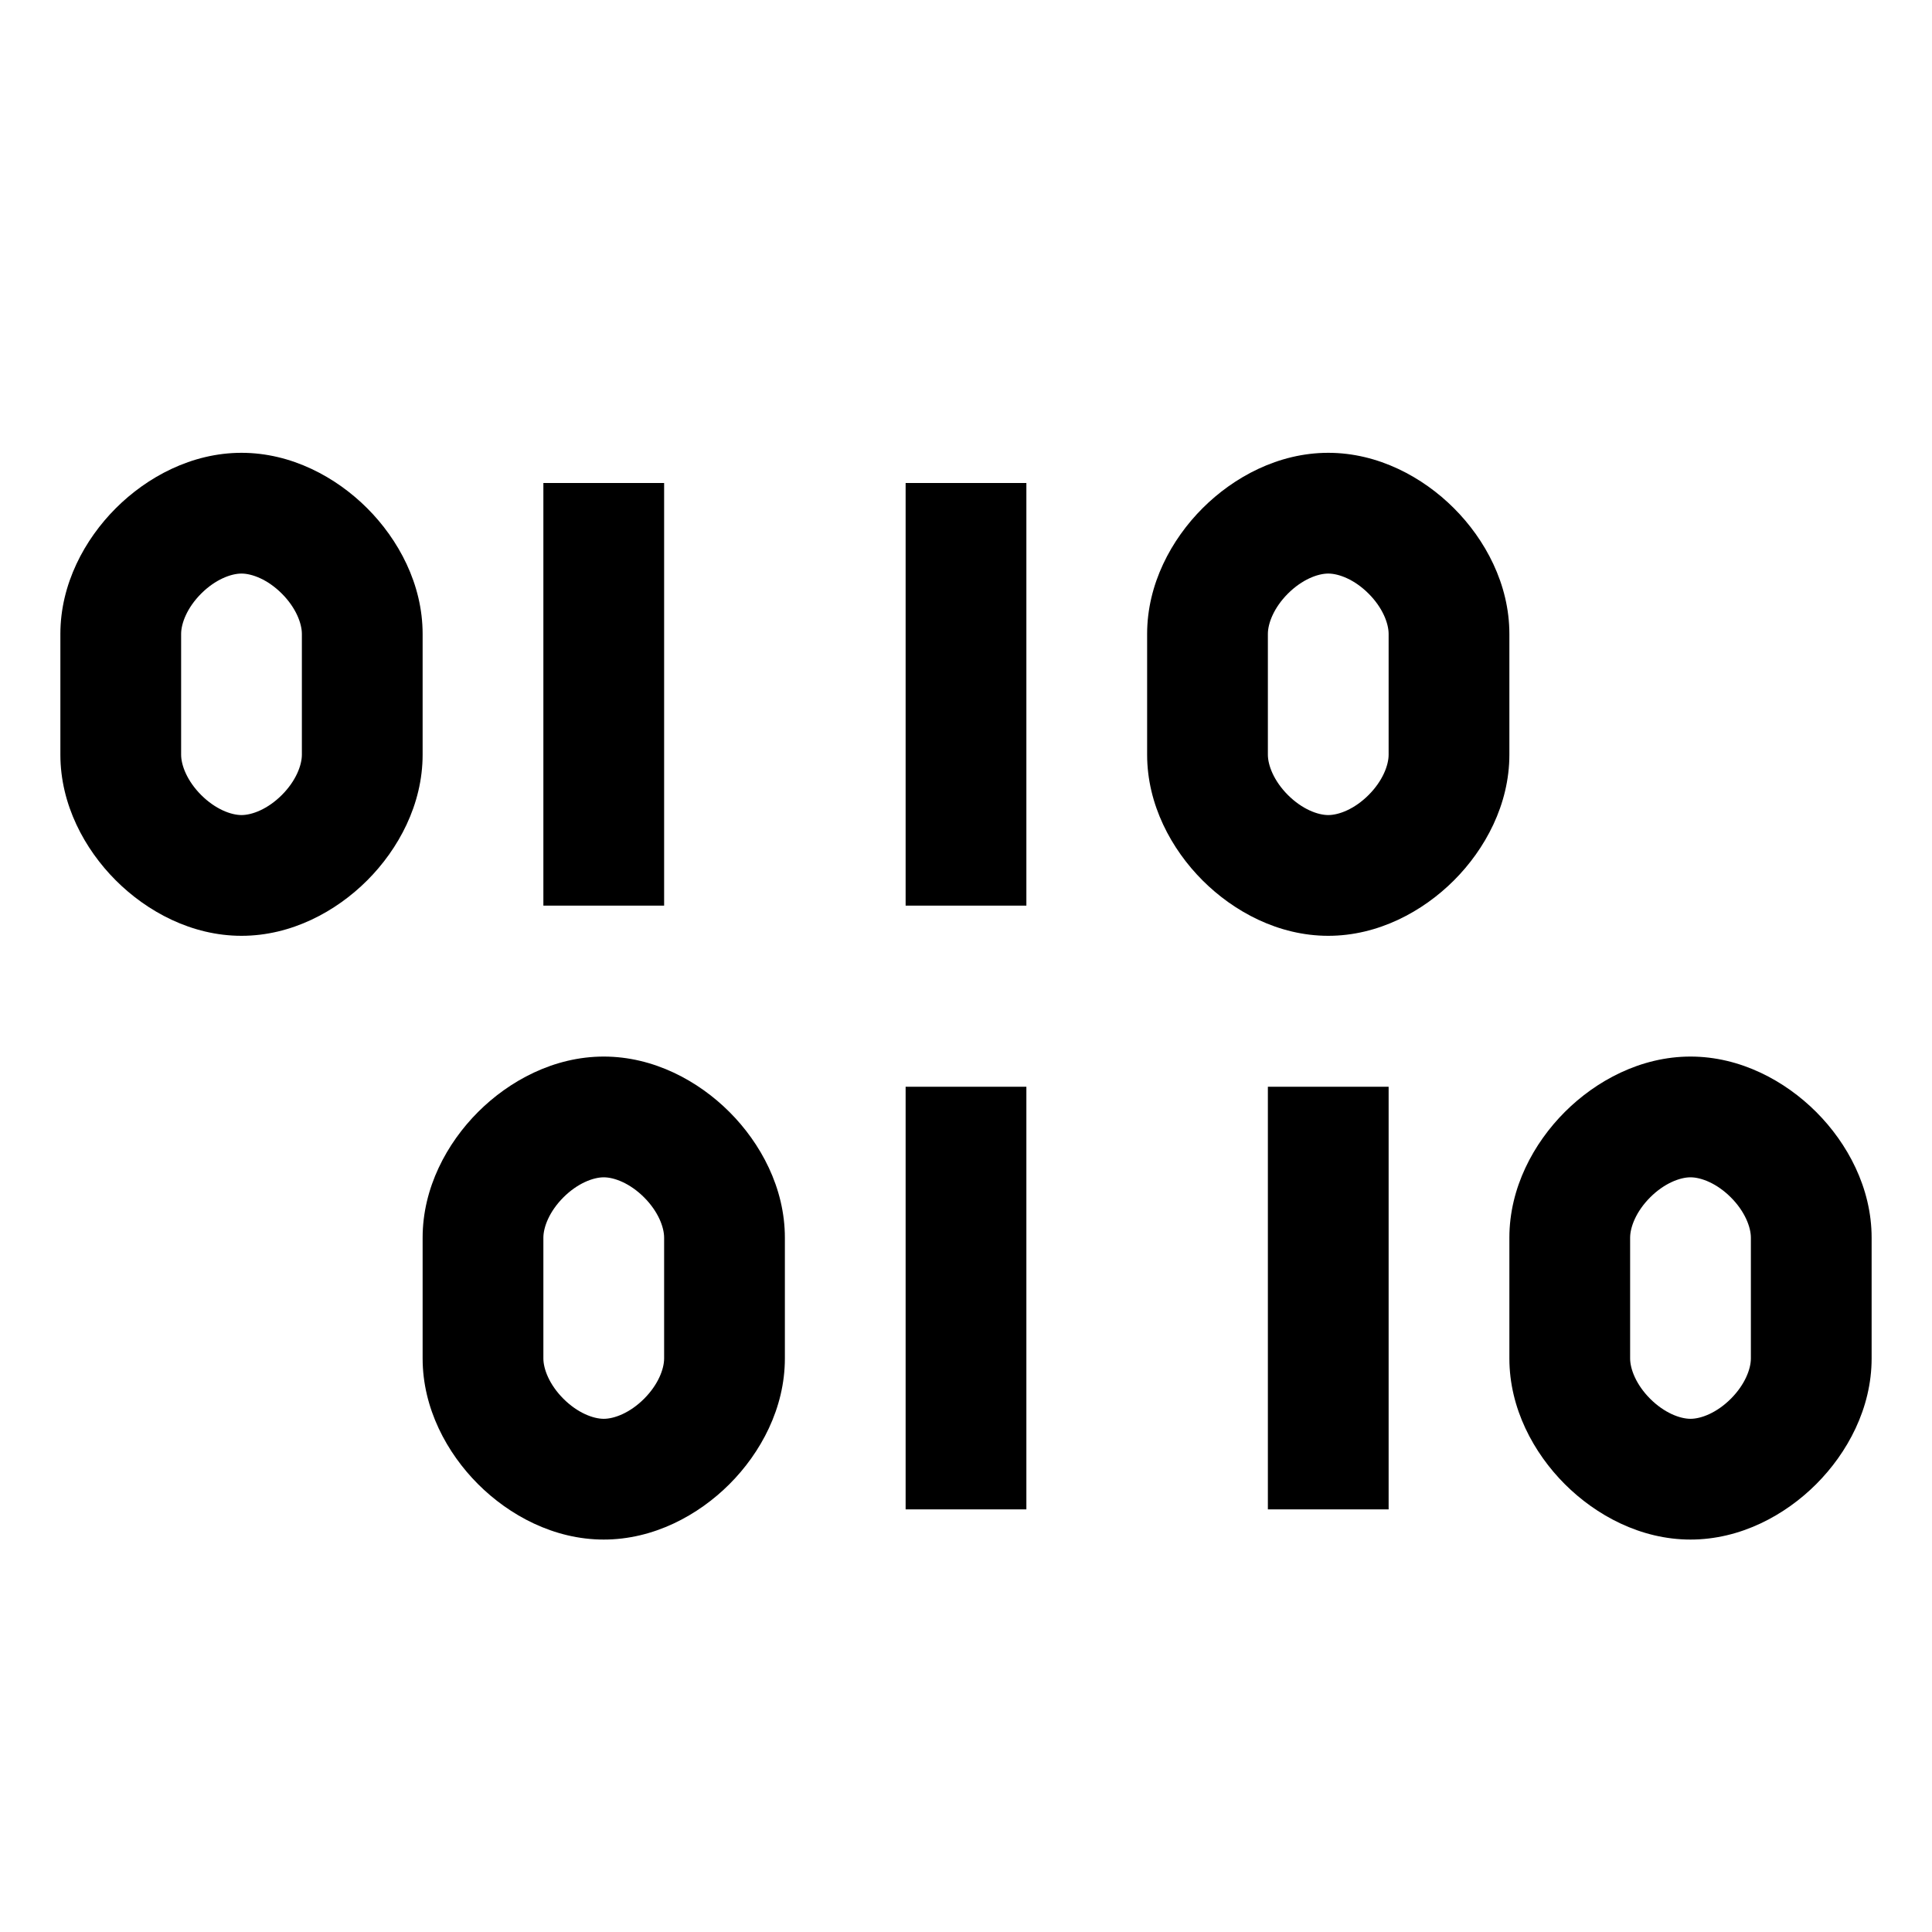
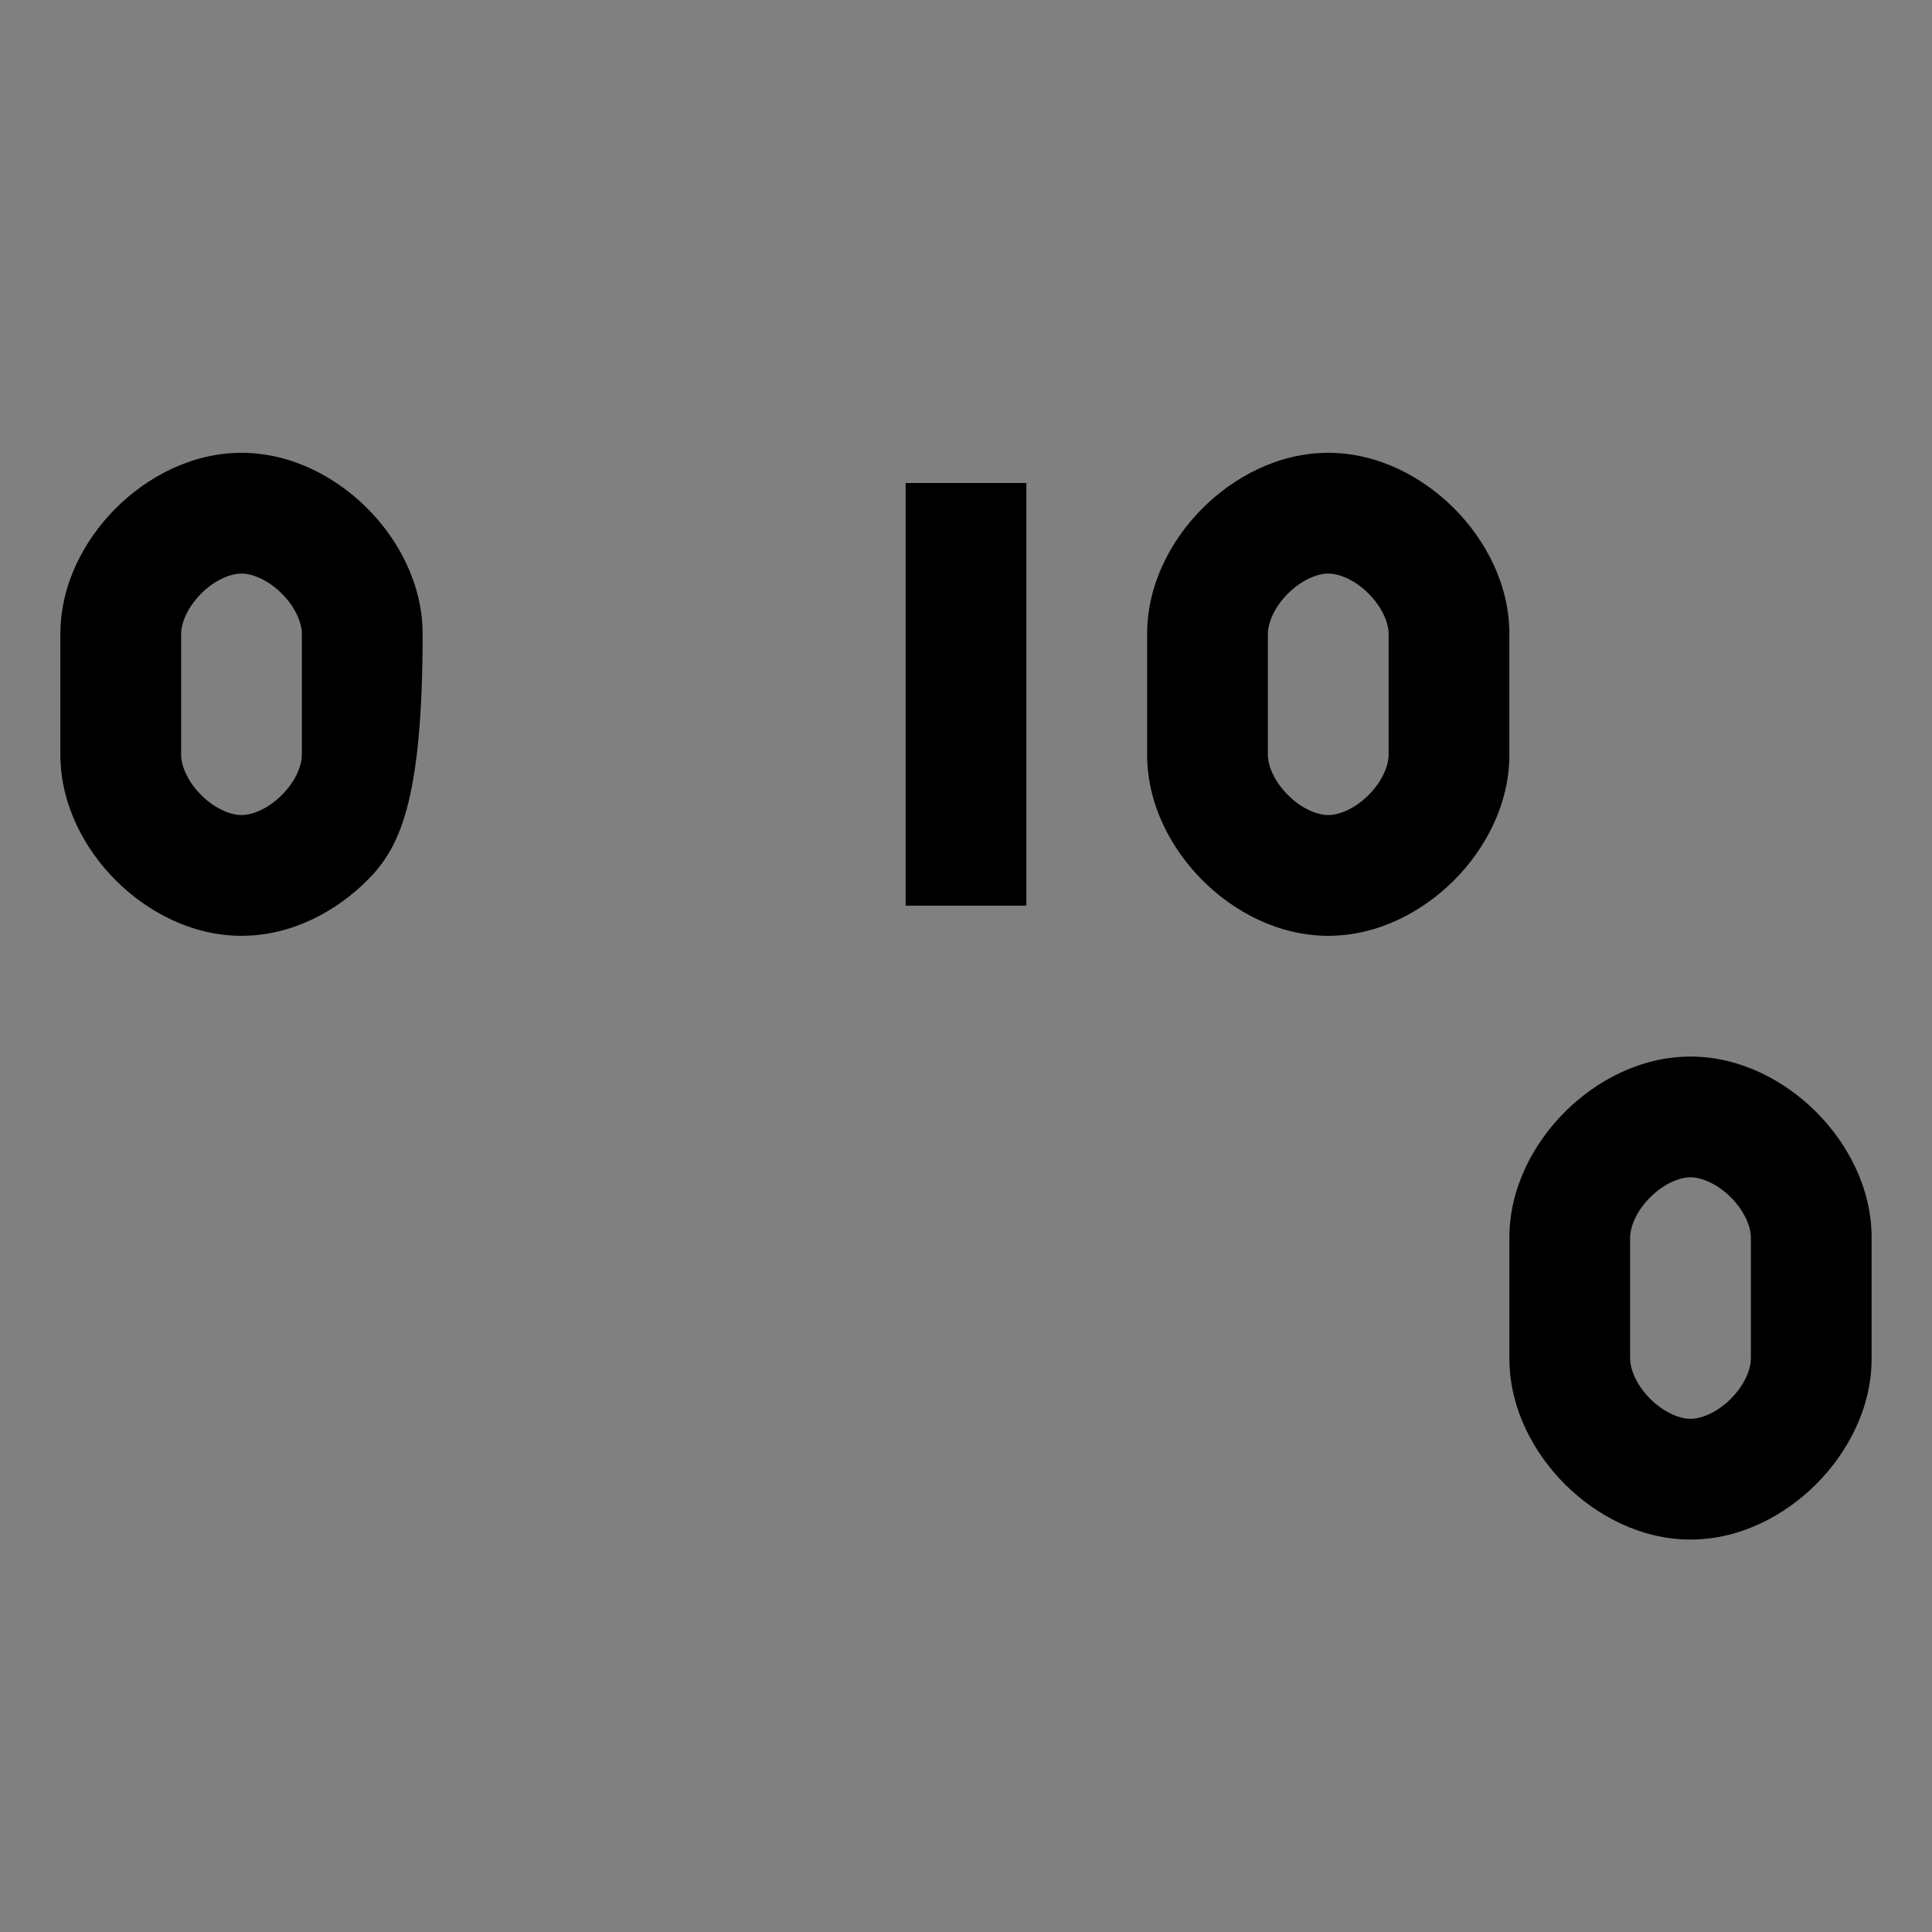
<svg xmlns="http://www.w3.org/2000/svg" xmlns:xlink="http://www.w3.org/1999/xlink" width="64" height="64" viewBox="0 0 64 64" version="1.1">
  <rect x="0" y="0" width="64" height="64" fill="#808080" stroke="none" />
  <title>Frame 2.1</title>
  <desc>Created using Figma</desc>
  <g id="Canvas" transform="matrix(4 0 0 4 -1088 -80)">
    <clipPath id="clip-0" clip-rule="evenodd">
      <path d="M 272 20L 288 20L 288 36L 272 36L 272 20Z" fill="#FFFFFF" />
    </clipPath>
    <g id="Frame 2.1" clip-path="url(#clip-0)">
-       <path d="M 272 20L 288 20L 288 36L 272 36L 272 20Z" fill="#FFFFFF" />
      <g id="Vector">
        <use xlink:href="#path0_fill" transform="translate(272.5 23.75)" />
        <use xlink:href="#path1_fill" transform="translate(272.5 23.75)" />
        <use xlink:href="#path2_fill" transform="translate(272.5 23.75)" />
        <use xlink:href="#path3_fill" transform="translate(272.5 23.75)" />
        <use xlink:href="#path4_fill" transform="translate(272.5 23.75)" />
        <use xlink:href="#path5_fill" transform="translate(272.5 23.75)" />
        <use xlink:href="#path6_fill" transform="translate(272.5 23.75)" />
        <use xlink:href="#path7_fill" transform="translate(272.5 23.75)" />
      </g>
    </g>
  </g>
  <defs>
-     <path id="path0_fill" fill-rule="evenodd" d="M 4 3.75L 4 0.25L 5 0.25L 5 3.75L 4 3.75Z" />
    <path id="path1_fill" fill-rule="evenodd" d="M 7 3.75L 7 0.25L 8 0.25L 8 3.75L 7 3.75Z" />
    <path id="path2_fill" fill-rule="evenodd" d="M 9.459 0.459C 9.717 0.201 10.087 0 10.5 0C 10.913 0 11.283 0.201 11.541 0.459C 11.799 0.717 12 1.087 12 1.5L 12 2.5C 12 2.913 11.799 3.283 11.541 3.541C 11.283 3.799 10.913 4 10.5 4C 10.087 4 9.717 3.799 9.459 3.541C 9.201 3.283 9 2.913 9 2.5L 9 1.5C 9 1.087 9.201 0.717 9.459 0.459ZM 10.166 1.166C 10.049 1.283 10 1.413 10 1.5L 10 2.5C 10 2.587 10.049 2.717 10.166 2.834C 10.283 2.951 10.413 3 10.5 3C 10.587 3 10.717 2.951 10.834 2.834C 10.951 2.717 11 2.587 11 2.5L 11 1.5C 11 1.413 10.951 1.283 10.834 1.166C 10.717 1.049 10.587 1 10.5 1C 10.413 1 10.283 1.049 10.166 1.166Z" />
-     <path id="path3_fill" fill-rule="evenodd" d="M 0.459 0.459C 0.717 0.201 1.087 0 1.5 0C 1.913 0 2.283 0.201 2.541 0.459C 2.799 0.717 3 1.087 3 1.5L 3 2.5C 3 2.913 2.799 3.283 2.541 3.541C 2.283 3.799 1.913 4 1.5 4C 1.087 4 0.717 3.799 0.459 3.541C 0.201 3.283 0 2.913 0 2.5L 4.58956e-06 1.5C -9.53674e-07 1.087 0.201 0.717 0.459 0.459ZM 1.166 1.166C 1.049 1.283 1 1.413 1 1.5L 1 2.5C 1 2.587 1.049 2.717 1.166 2.834C 1.283 2.951 1.413 3 1.5 3C 1.587 3 1.717 2.951 1.834 2.834C 1.951 2.717 2 2.587 2 2.5L 2 1.5C 2 1.413 1.951 1.283 1.834 1.166C 1.717 1.049 1.587 1 1.5 1C 1.413 1 1.283 1.049 1.166 1.166Z" />
-     <path id="path4_fill" fill-rule="evenodd" d="M 7 8.75L 7 5.25L 8 5.25L 8 8.75L 7 8.75Z" />
-     <path id="path5_fill" fill-rule="evenodd" d="M 10 8.75L 10 5.25L 11 5.25L 11 8.75L 10 8.75Z" />
+     <path id="path3_fill" fill-rule="evenodd" d="M 0.459 0.459C 0.717 0.201 1.087 0 1.5 0C 1.913 0 2.283 0.201 2.541 0.459C 2.799 0.717 3 1.087 3 1.5C 3 2.913 2.799 3.283 2.541 3.541C 2.283 3.799 1.913 4 1.5 4C 1.087 4 0.717 3.799 0.459 3.541C 0.201 3.283 0 2.913 0 2.5L 4.58956e-06 1.5C -9.53674e-07 1.087 0.201 0.717 0.459 0.459ZM 1.166 1.166C 1.049 1.283 1 1.413 1 1.5L 1 2.5C 1 2.587 1.049 2.717 1.166 2.834C 1.283 2.951 1.413 3 1.5 3C 1.587 3 1.717 2.951 1.834 2.834C 1.951 2.717 2 2.587 2 2.5L 2 1.5C 2 1.413 1.951 1.283 1.834 1.166C 1.717 1.049 1.587 1 1.5 1C 1.413 1 1.283 1.049 1.166 1.166Z" />
    <path id="path6_fill" fill-rule="evenodd" d="M 12.459 5.459C 12.717 5.201 13.087 5 13.5 5C 13.913 5 14.283 5.201 14.541 5.459C 14.799 5.717 15 6.087 15 6.5L 15 7.5C 15 7.913 14.799 8.283 14.541 8.541C 14.283 8.799 13.913 9 13.5 9C 13.087 9 12.717 8.799 12.459 8.541C 12.201 8.283 12 7.913 12 7.5L 12 6.5C 12 6.087 12.201 5.717 12.459 5.459ZM 13.166 6.166C 13.049 6.283 13 6.413 13 6.5L 13 7.5C 13 7.587 13.049 7.717 13.166 7.834C 13.283 7.951 13.413 8 13.5 8C 13.587 8 13.717 7.951 13.834 7.834C 13.951 7.717 14 7.587 14 7.5L 14 6.5C 14 6.413 13.951 6.283 13.834 6.166C 13.717 6.049 13.587 6 13.5 6C 13.413 6 13.283 6.049 13.166 6.166Z" />
-     <path id="path7_fill" fill-rule="evenodd" d="M 3.459 5.459C 3.717 5.201 4.087 5 4.5 5C 4.913 5 5.283 5.201 5.541 5.459C 5.799 5.717 6 6.087 6 6.5L 6 7.5C 6 7.913 5.799 8.283 5.541 8.541C 5.283 8.799 4.913 9 4.5 9C 4.087 9 3.717 8.799 3.459 8.541C 3.201 8.283 3 7.913 3 7.5L 3 6.5C 3 6.087 3.201 5.717 3.459 5.459ZM 4.166 6.166C 4.049 6.283 4 6.413 4 6.5L 4 7.5C 4 7.587 4.049 7.717 4.166 7.834C 4.283 7.951 4.413 8 4.5 8C 4.587 8 4.717 7.951 4.834 7.834C 4.951 7.717 5 7.587 5 7.5L 5 6.5C 5 6.413 4.951 6.283 4.834 6.166C 4.717 6.049 4.587 6 4.5 6C 4.413 6 4.283 6.049 4.166 6.166Z" />
  </defs>
</svg>